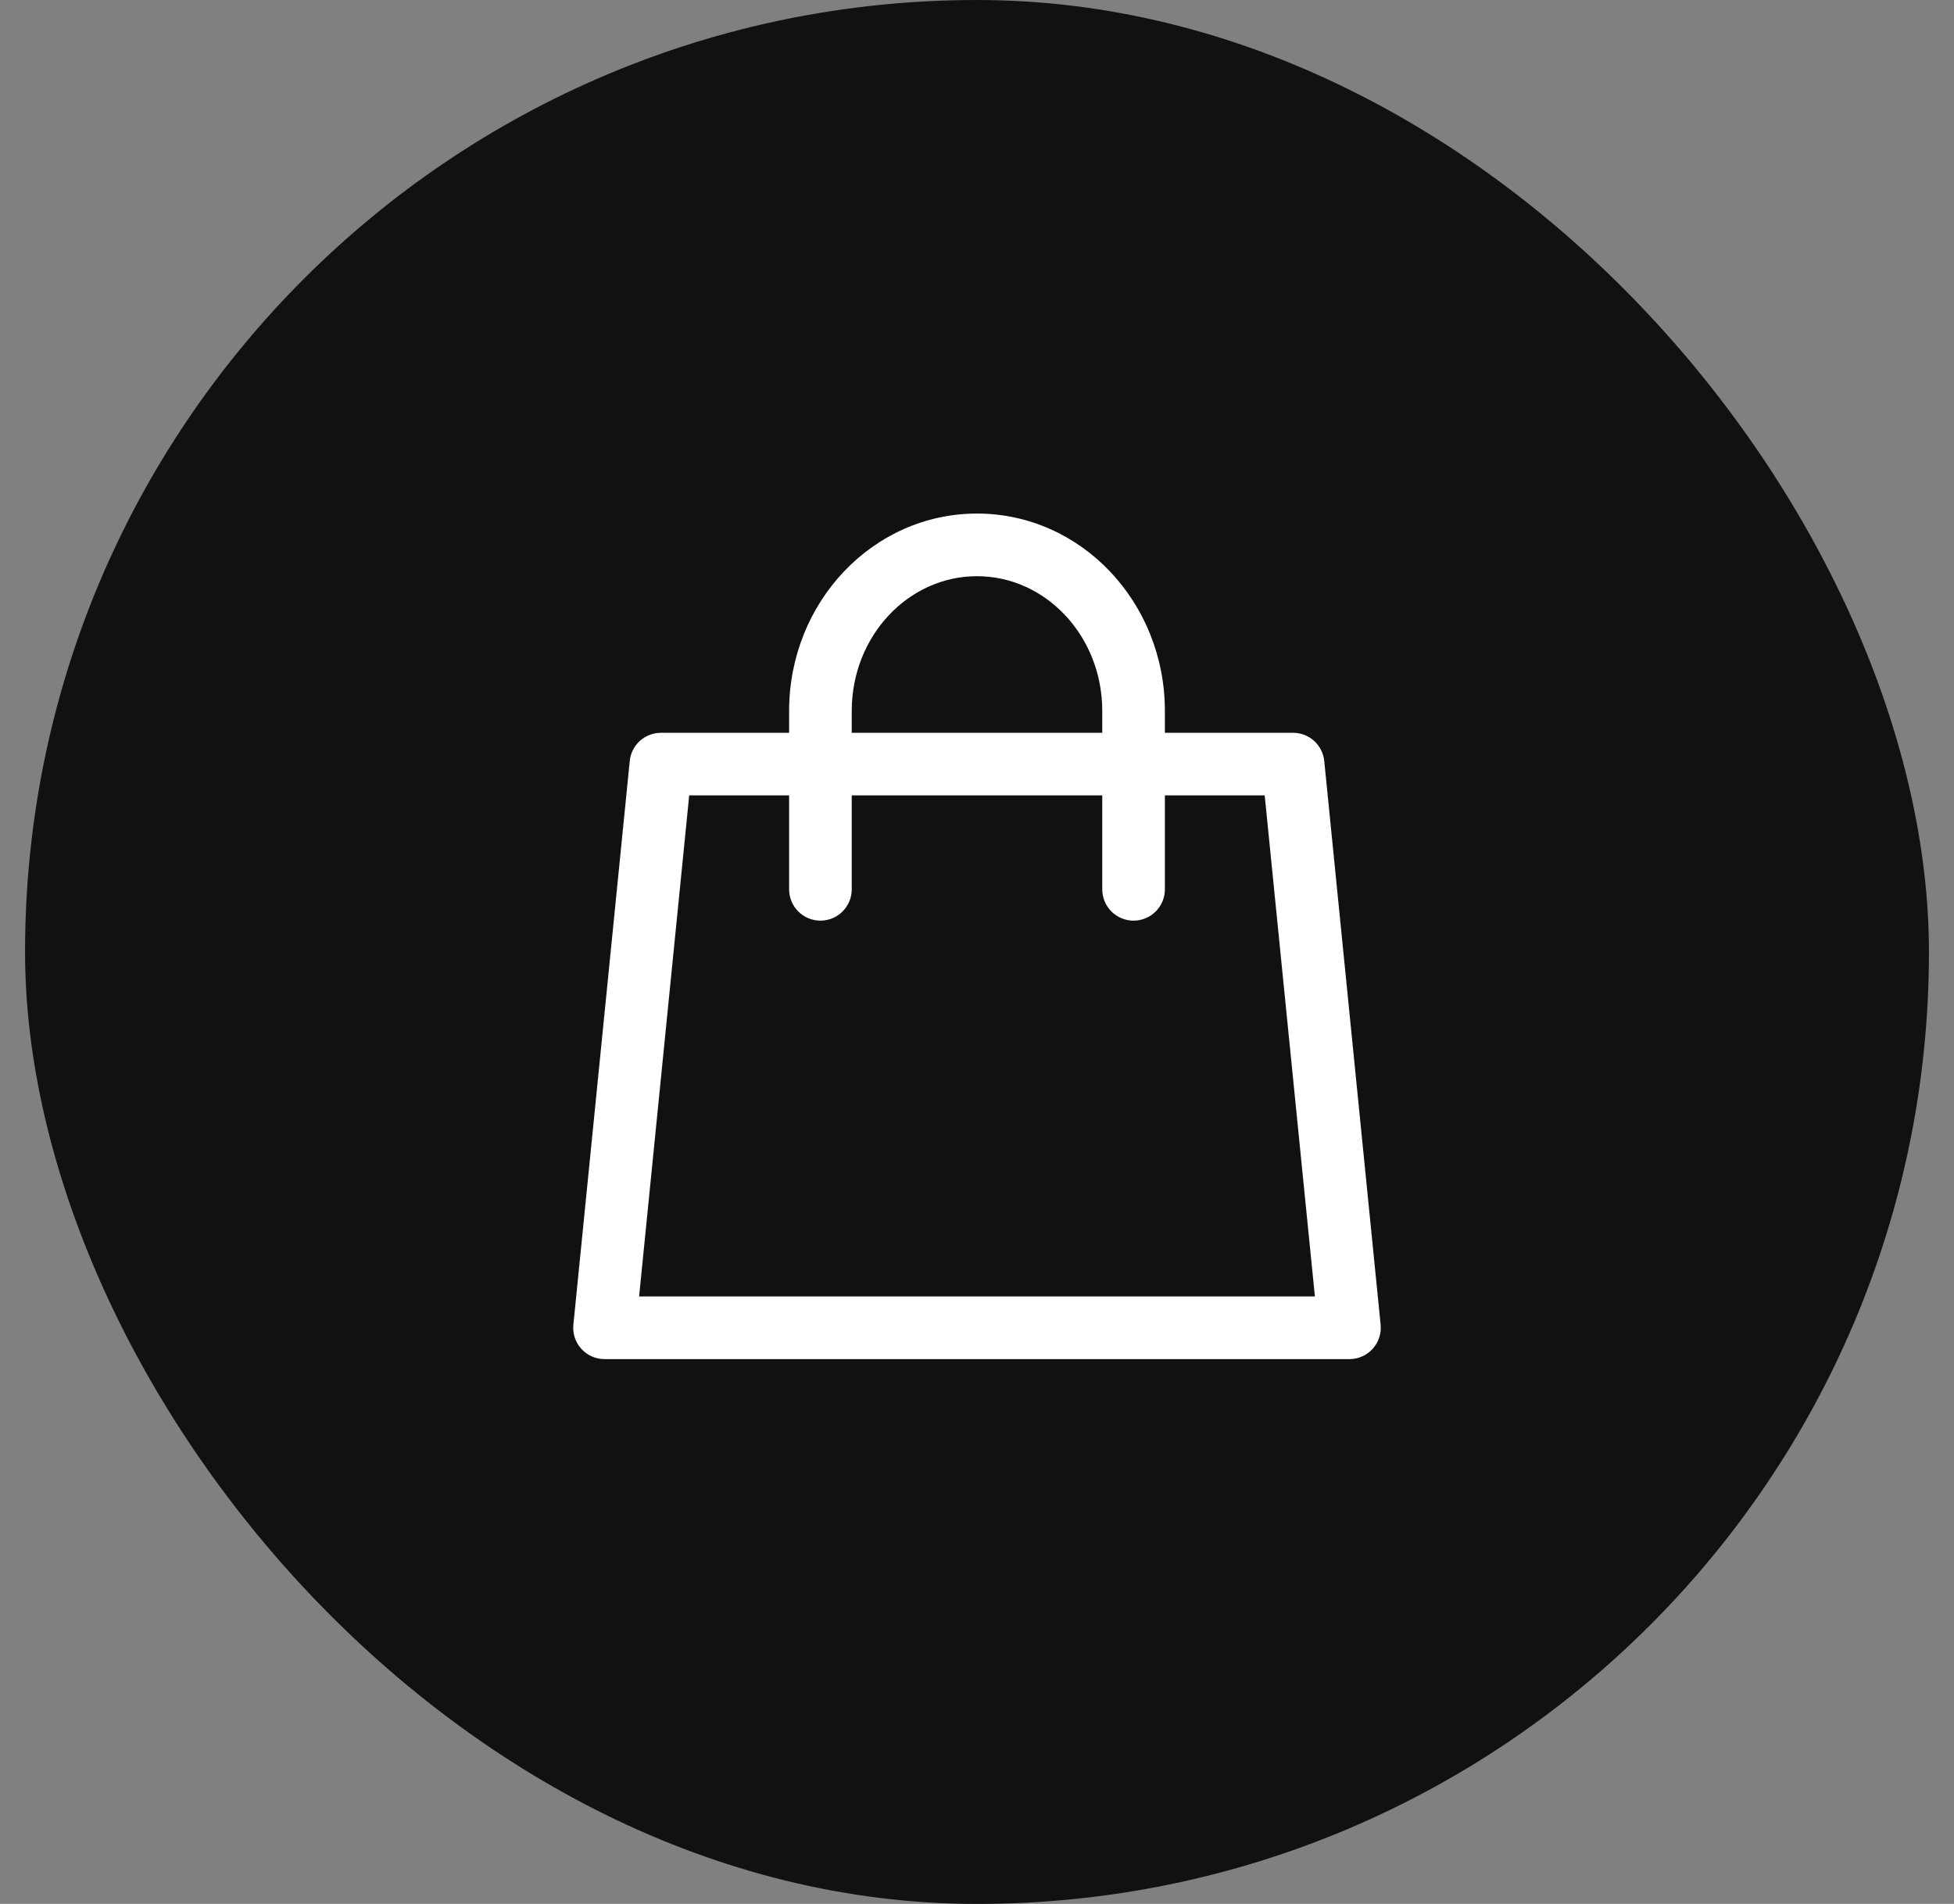
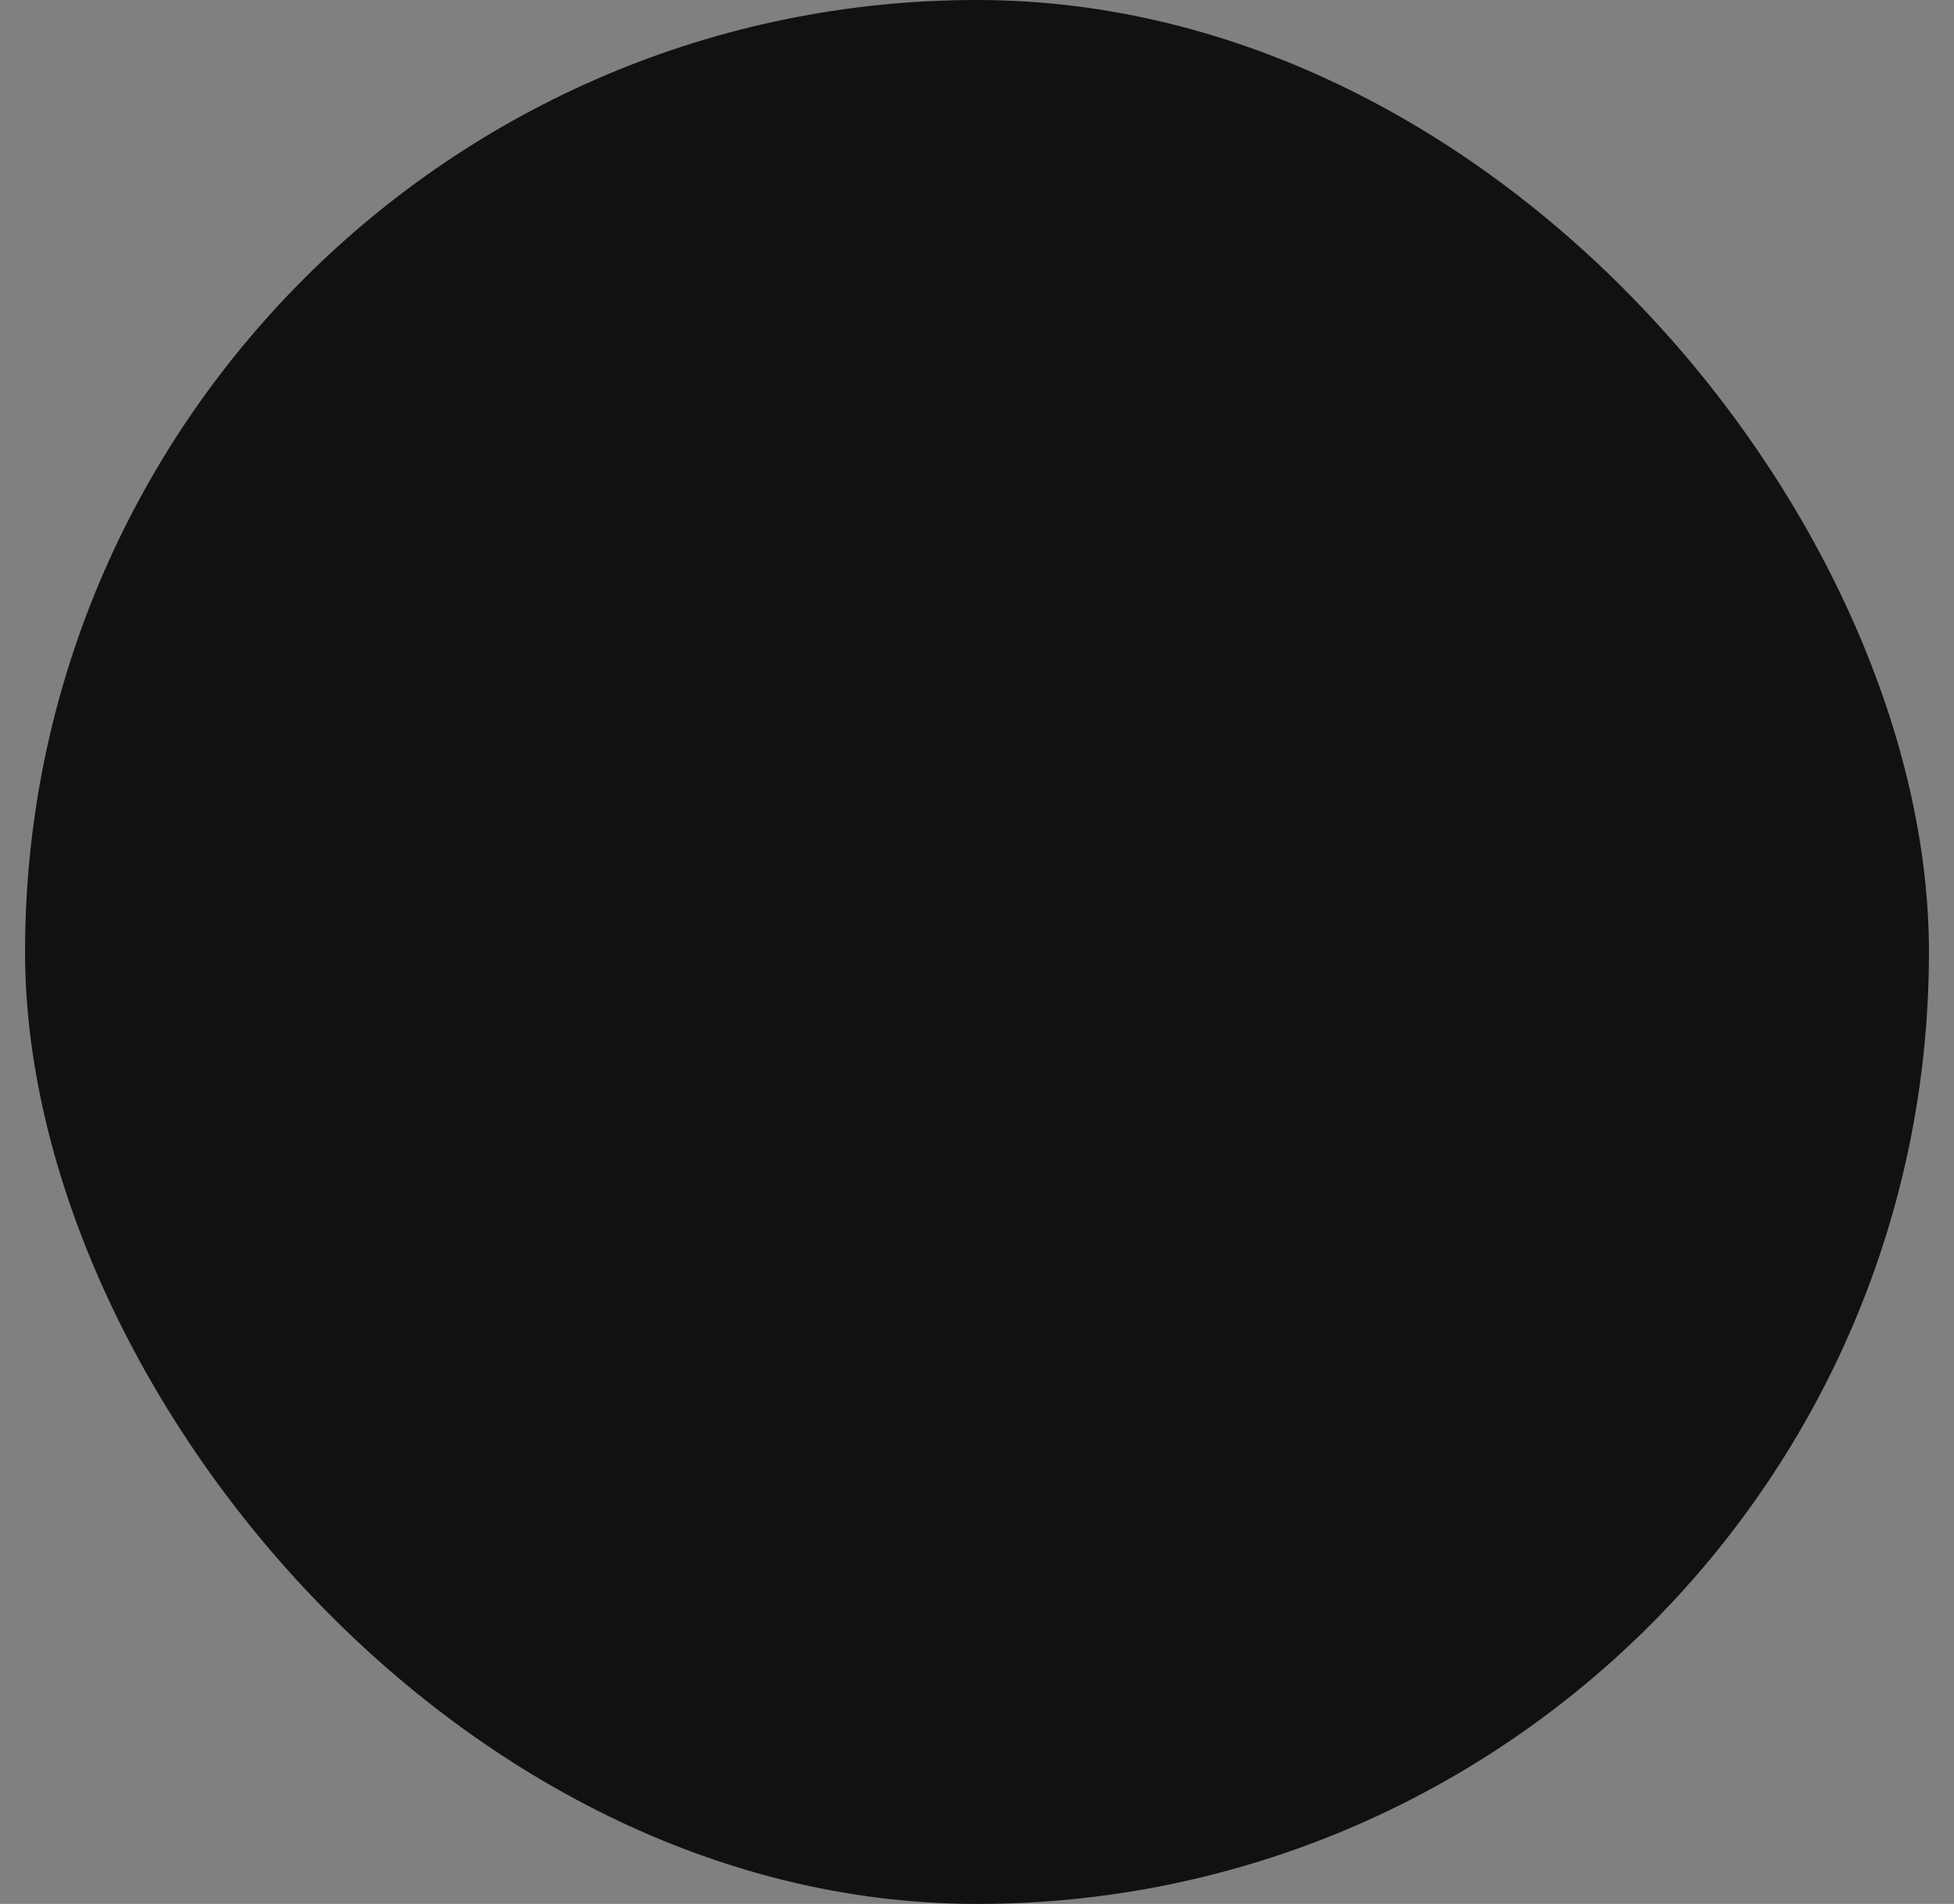
<svg xmlns="http://www.w3.org/2000/svg" width="39" height="38" viewBox="0 0 39 38" fill="none">
  <rect x="0" y="0" width="39" height="38" fill="#808080" stroke="none" />
  <rect x="0.5" width="38" height="38" rx="19" fill="#111111" />
-   <path d="M15.75 14.625V14.189C15.75 12.021 17.42 10.25 19.5 10.25C21.58 10.25 23.25 12.021 23.25 14.189V14.626H25.81C25.965 14.626 26.114 14.684 26.229 14.788C26.343 14.892 26.416 15.035 26.431 15.189L27.556 26.439C27.565 26.526 27.555 26.613 27.528 26.696C27.501 26.779 27.456 26.855 27.398 26.92C27.339 26.985 27.268 27.037 27.188 27.072C27.108 27.108 27.022 27.126 26.935 27.126H12.065C11.977 27.126 11.891 27.108 11.811 27.072C11.732 27.037 11.66 26.985 11.602 26.92C11.543 26.855 11.499 26.779 11.472 26.696C11.444 26.613 11.435 26.526 11.444 26.439L12.569 15.189C12.584 15.035 12.656 14.892 12.771 14.788C12.886 14.684 13.035 14.626 13.19 14.626H15.75V14.625ZM17 14.625H22V14.189C22 12.696 20.872 11.5 19.5 11.5C18.127 11.5 17 12.696 17 14.189V14.626V14.625ZM15.75 15.875H13.756L12.756 25.875H26.244L25.242 15.875H23.25V17.75C23.25 17.916 23.184 18.075 23.067 18.192C22.95 18.309 22.791 18.375 22.625 18.375C22.459 18.375 22.3 18.309 22.183 18.192C22.066 18.075 22 17.916 22 17.75V15.875H17V17.75C17 17.916 16.934 18.075 16.817 18.192C16.7 18.309 16.541 18.375 16.375 18.375C16.209 18.375 16.05 18.309 15.933 18.192C15.816 18.075 15.75 17.916 15.75 17.75V15.875Z" fill="white" />
</svg>